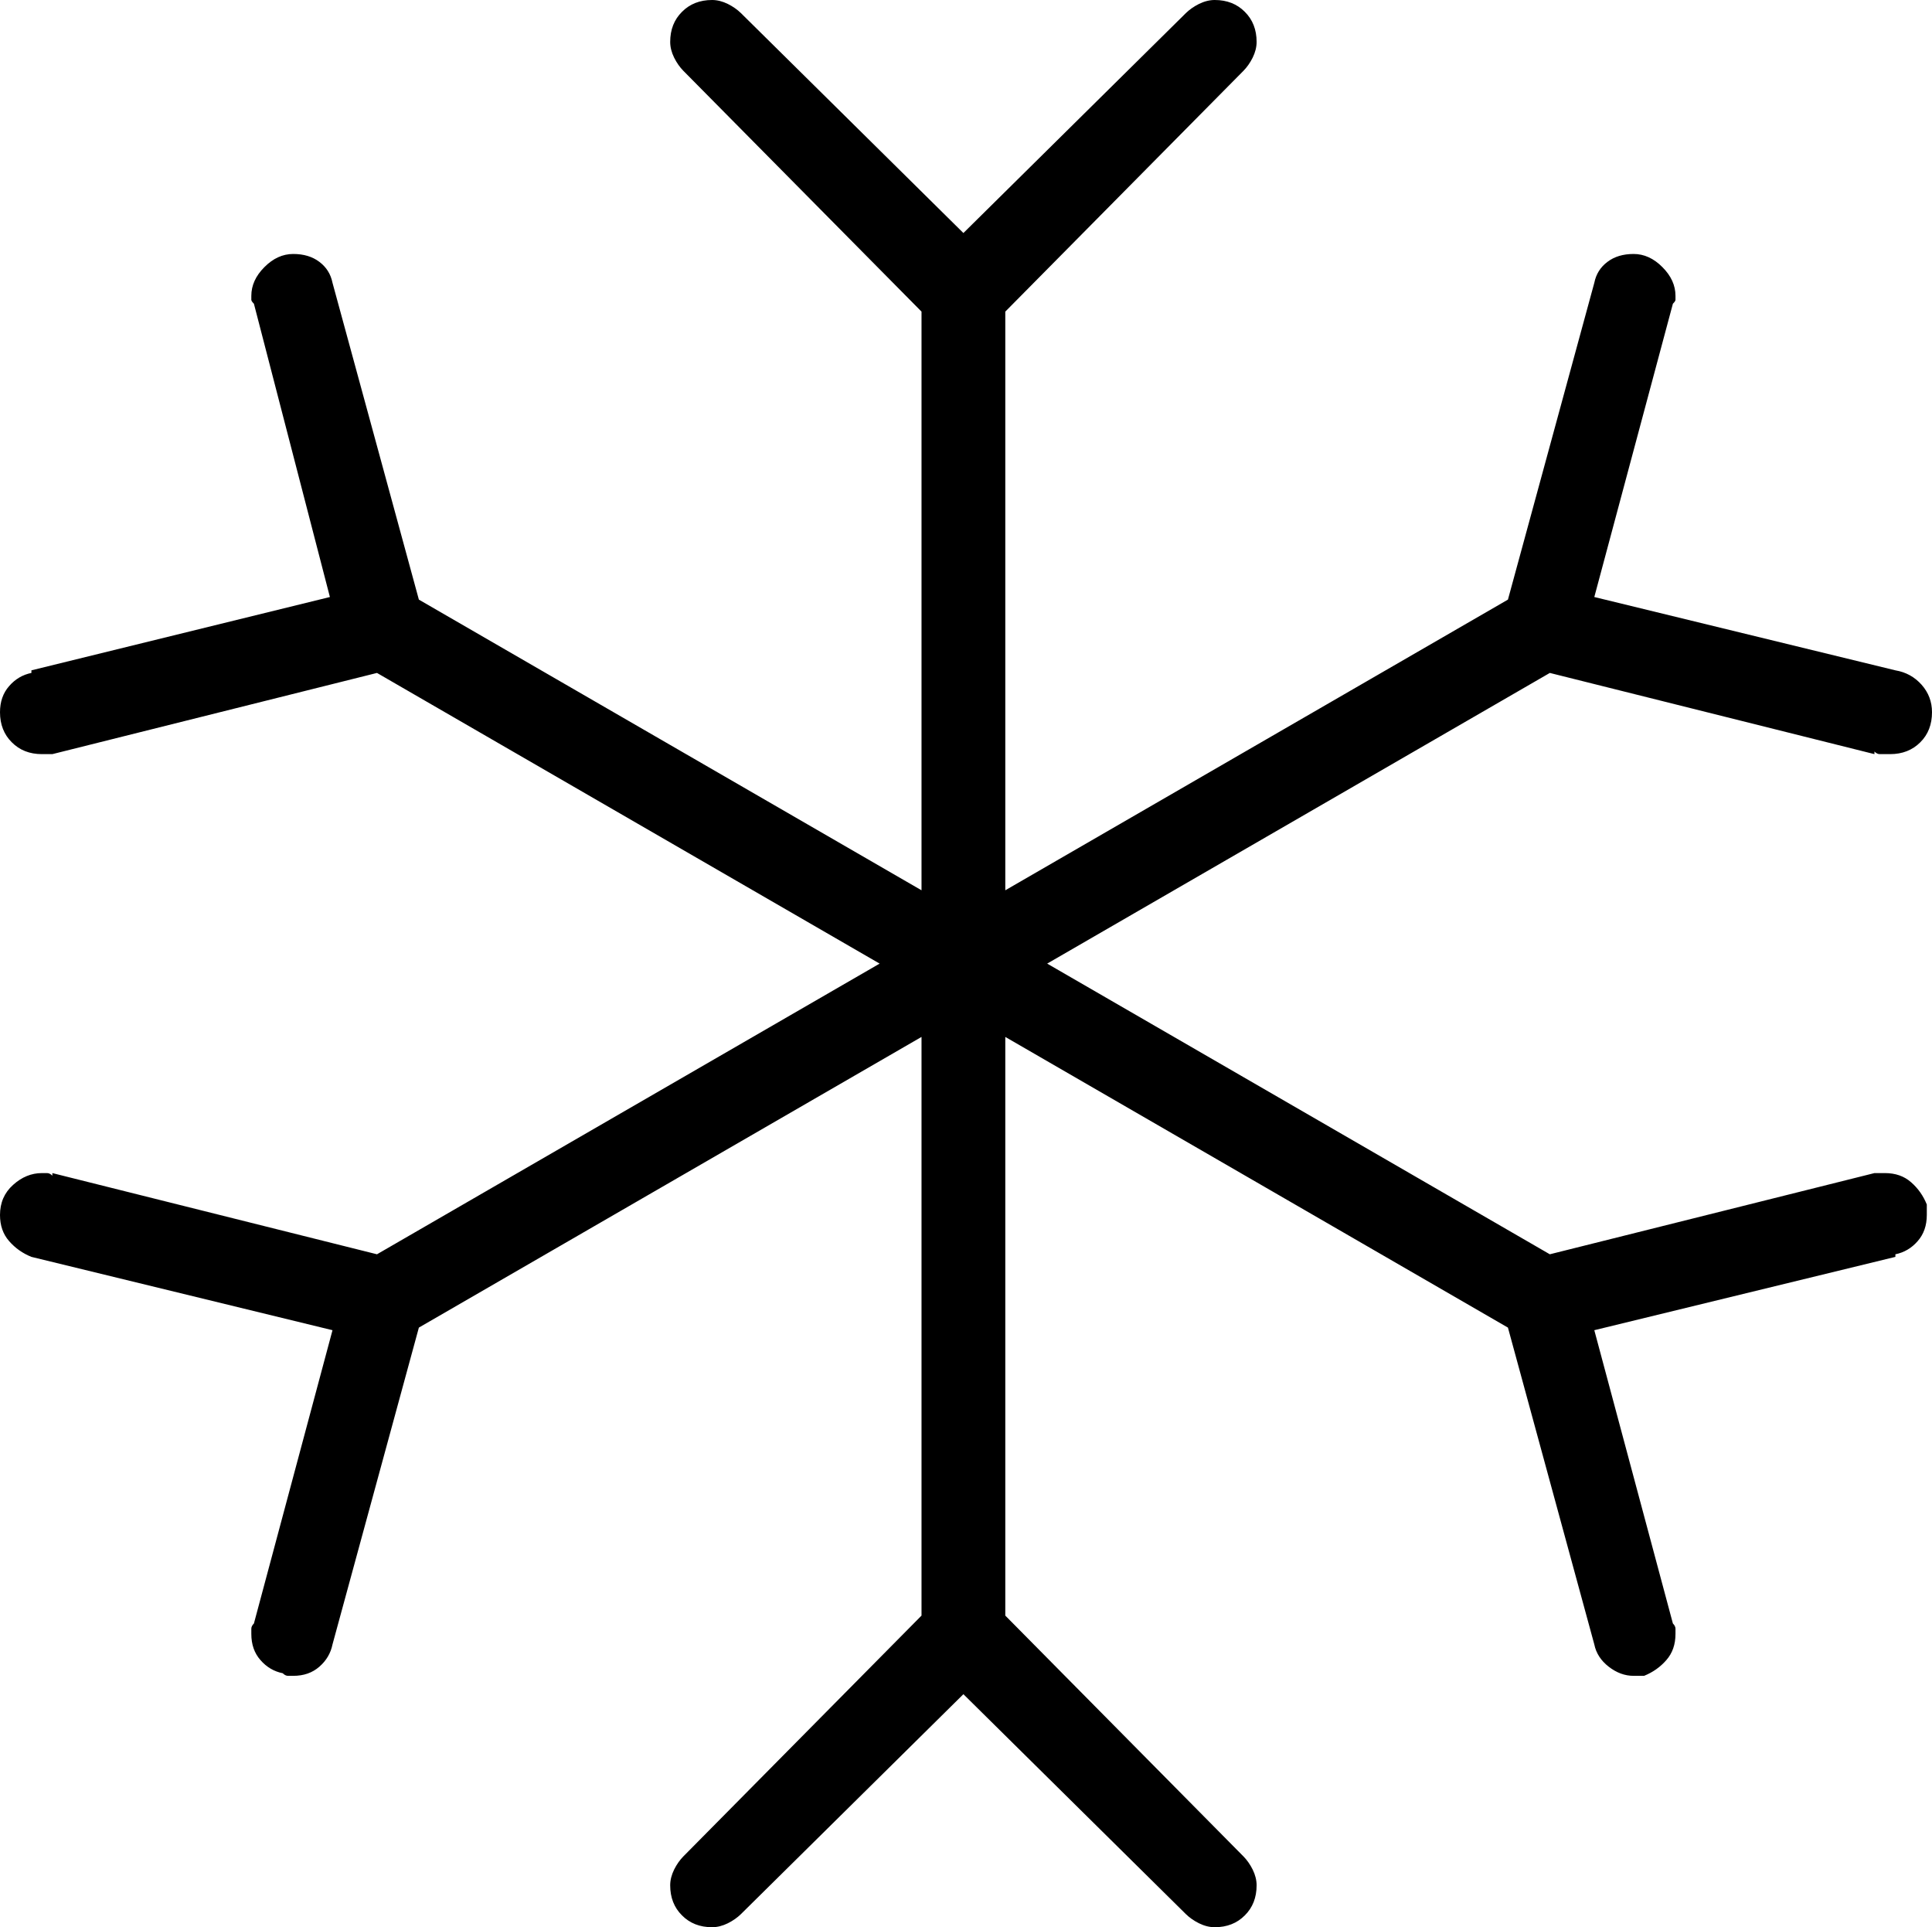
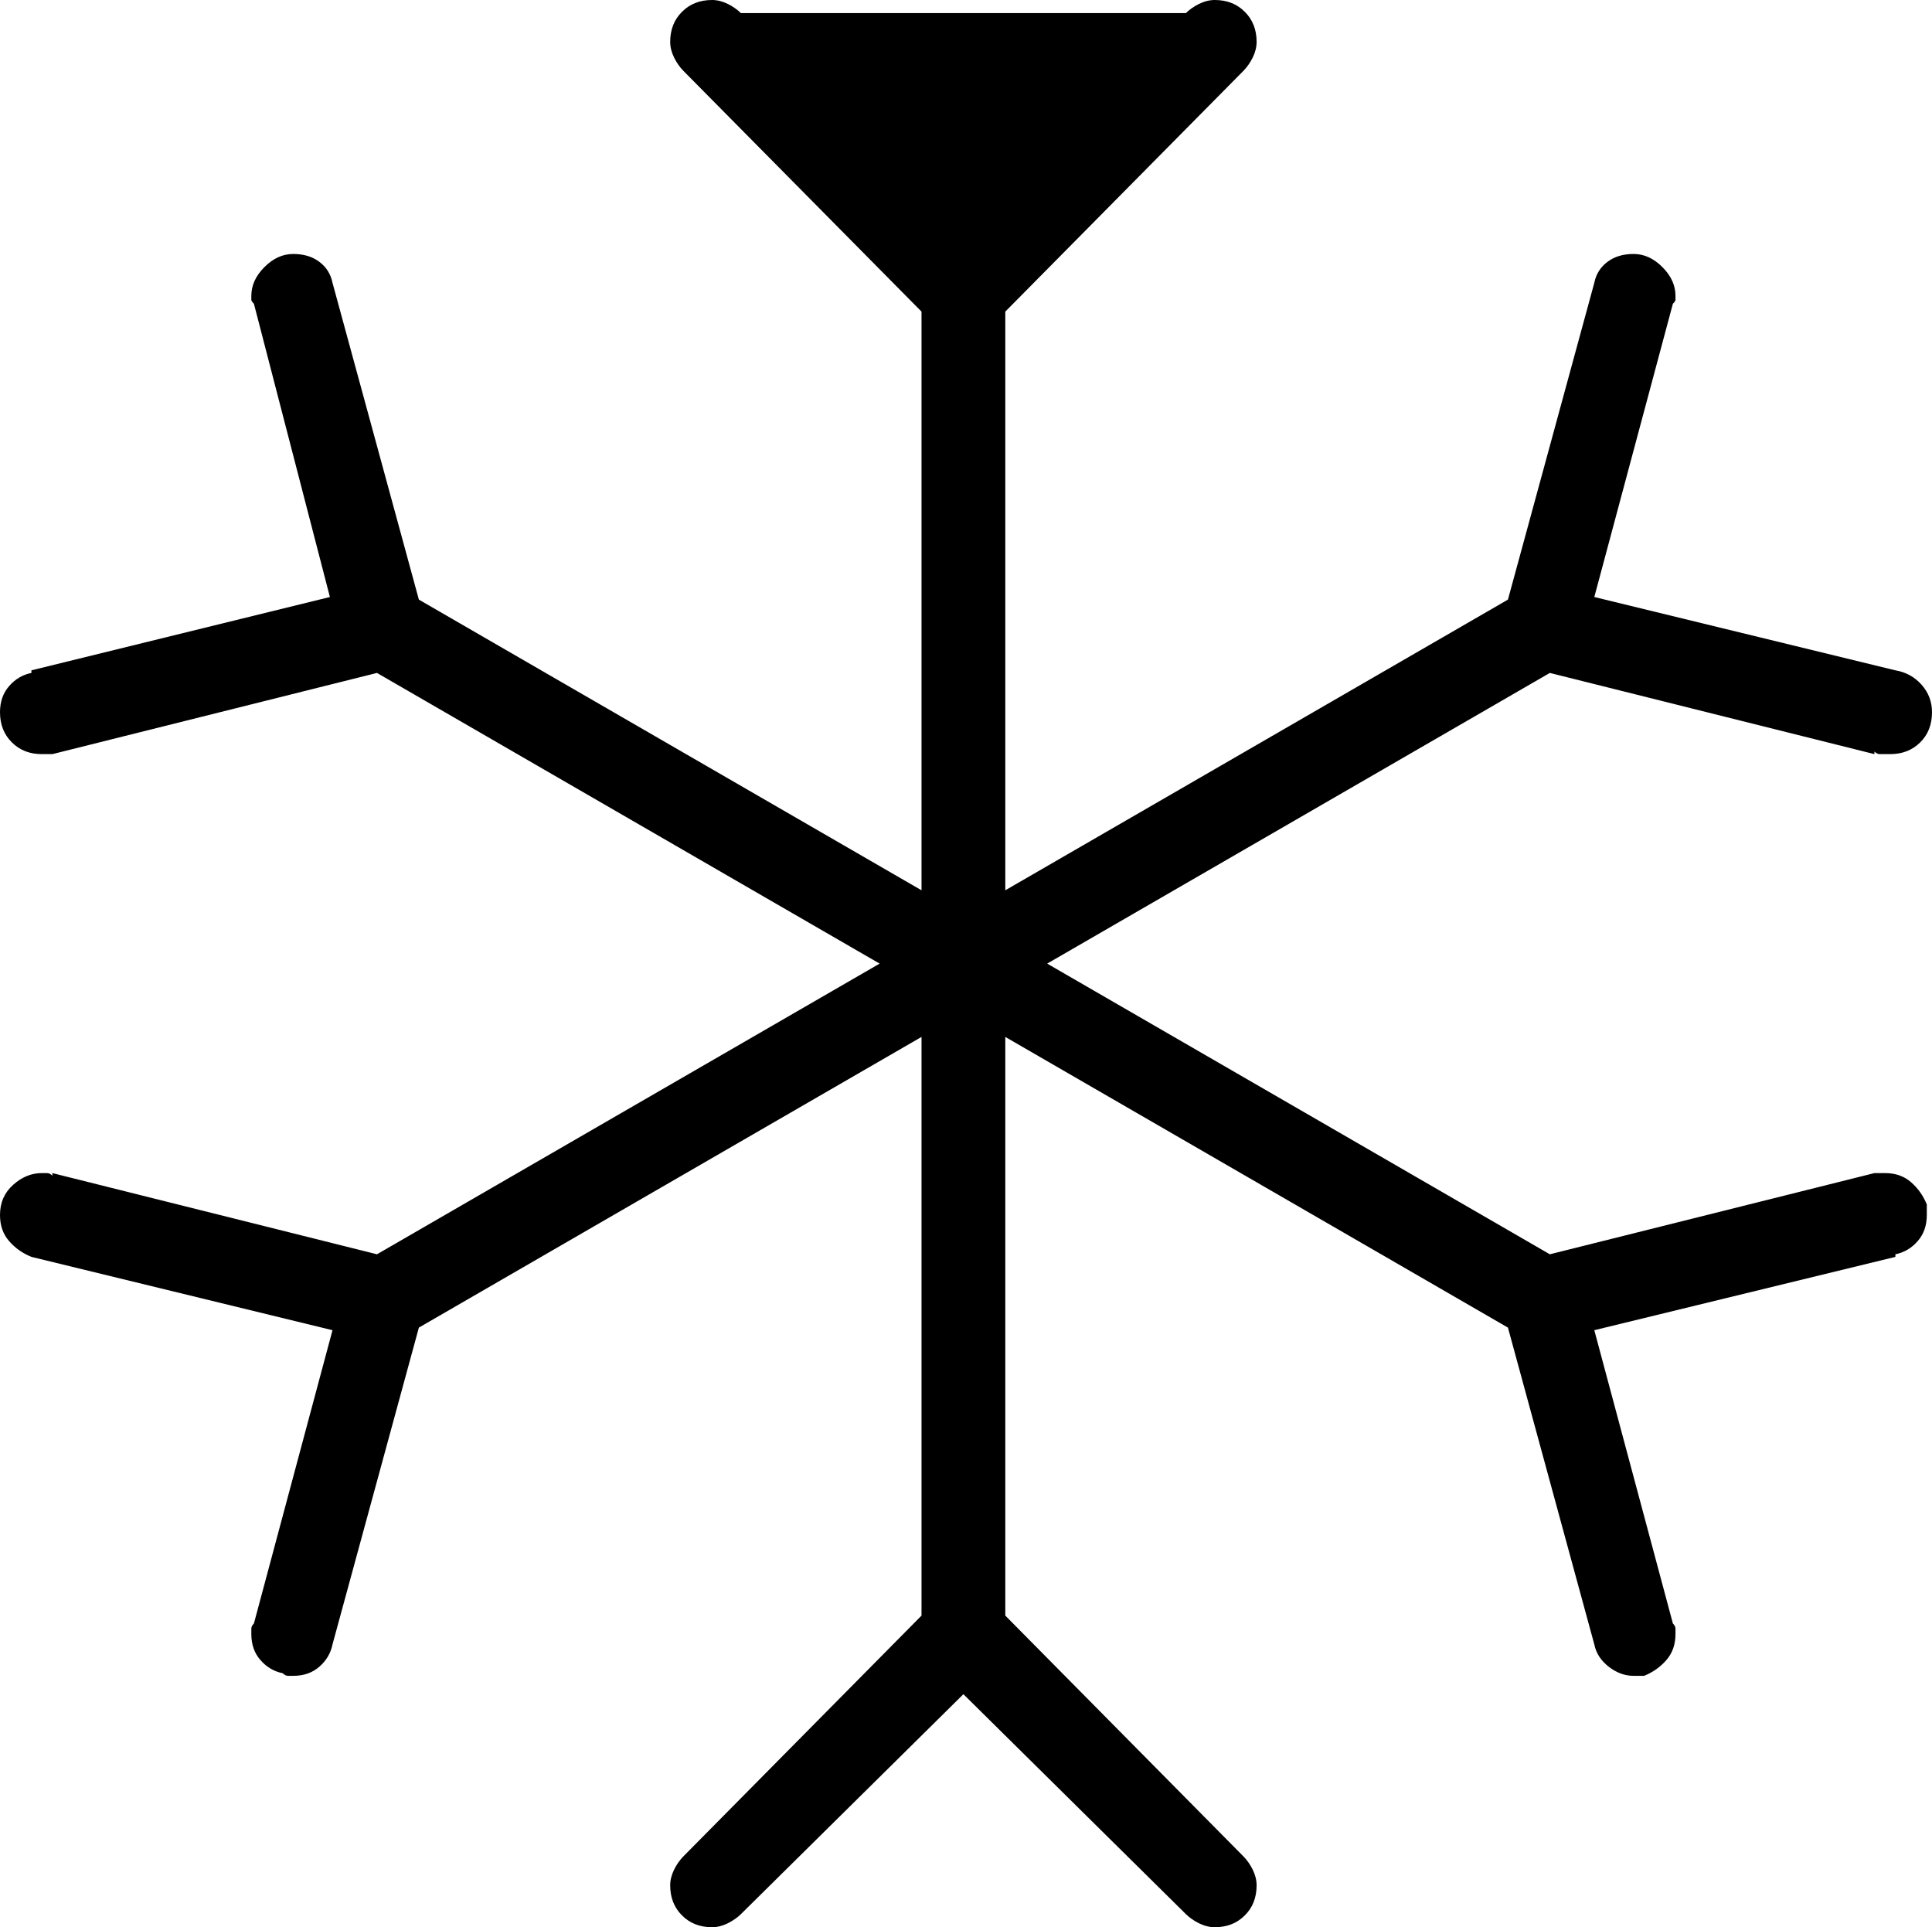
<svg xmlns="http://www.w3.org/2000/svg" style="" width="23.062" height="23" version="1.1">
-   <path d="M23 14.375 C23 14.396 23 14.417 23 14.438 C23 14.458 23 14.479 23 14.5 C23 14.625 22.964 14.729 22.891 14.812 C22.818 14.896 22.729 14.948 22.625 14.969 L22.625 15 L19.031 15.875 L19.969 19.375 C19.99 19.396 20 19.417 20 19.438 C20 19.458 20 19.479 20 19.5 C20 19.625 19.964 19.729 19.891 19.812 C19.818 19.896 19.729 19.958 19.625 20 L19.625 20 C19.604 20 19.583 20 19.562 20 C19.542 20 19.521 20 19.5 20 L19.5 20 C19.396 20 19.297 19.964 19.203 19.891 C19.109 19.818 19.052 19.729 19.031 19.625 L19.031 19.625 L18 15.844 L12 12.375 L12 19.281 L14.844 22.156 C14.885 22.198 14.922 22.25 14.953 22.312 C14.984 22.375 15 22.438 15 22.5 C15 22.646 14.953 22.766 14.859 22.859 C14.766 22.953 14.646 23 14.5 23 C14.438 23 14.375 22.984 14.312 22.953 C14.25 22.922 14.198 22.885 14.156 22.844 L11.5 20.219 L8.844 22.844 C8.802 22.885 8.75 22.922 8.688 22.953 C8.625 22.984 8.562 23 8.5 23 C8.354 23 8.234 22.953 8.141 22.859 C8.047 22.766 8 22.646 8 22.5 C8 22.438 8.016 22.375 8.047 22.312 C8.078 22.25 8.115 22.198 8.156 22.156 L11 19.281 L11 12.375 L5 15.844 L3.969 19.625 C3.948 19.729 3.896 19.818 3.812 19.891 C3.729 19.964 3.625 20 3.5 20 L3.5 20 C3.479 20 3.458 20 3.438 20 C3.417 20 3.396 19.99 3.375 19.969 L3.375 19.969 C3.271 19.948 3.182 19.896 3.109 19.812 C3.036 19.729 3 19.625 3 19.5 C3 19.479 3 19.458 3 19.438 C3 19.417 3.01 19.396 3.031 19.375 L3.031 19.375 L3.969 15.875 L0.375 15 C0.271 14.958 0.182 14.896 0.109 14.812 C0.036 14.729 0 14.625 0 14.5 C0 14.354 0.052 14.234 0.156 14.141 C0.26 14.047 0.375 14 0.5 14 C0.521 14 0.542 14 0.562 14 C0.583 14 0.604 14.01 0.625 14.031 L0.625 14 L4.5 14.969 L10.5 11.5 L4.5 8.031 L0.625 9 C0.604 9 0.583 9 0.562 9 C0.542 9 0.521 9 0.5 9 C0.5 9 0.5 9 0.5 9 C0.5 9 0.5 9 0.5 9 L0.5 9 C0.5 9 0.5 9 0.5 9 C0.5 9 0.5 9 0.5 9 C0.354 9 0.234 8.953 0.141 8.859 C0.047 8.766 0 8.646 0 8.5 C0 8.375 0.036 8.271 0.109 8.188 C0.182 8.104 0.271 8.052 0.375 8.031 L0.375 8 L3.938 7.125 L3.031 3.625 C3.01 3.604 3 3.589 3 3.578 C3 3.568 3 3.552 3 3.531 C3 3.406 3.052 3.292 3.156 3.188 C3.26 3.083 3.375 3.031 3.5 3.031 C3.625 3.031 3.729 3.062 3.812 3.125 C3.896 3.188 3.948 3.271 3.969 3.375 L3.969 3.375 L5 7.156 L11 10.625 L11 3.719 L8.156 0.844 C8.115 0.802 8.078 0.75 8.047 0.688 C8.016 0.625 8 0.562 8 0.5 C8 0.354 8.047 0.234 8.141 0.141 C8.234 0.047 8.354 -0 8.5 -0 C8.562 -0 8.625 0.016 8.688 0.047 C8.75 0.078 8.802 0.115 8.844 0.156 L11.5 2.781 L14.156 0.156 C14.198 0.115 14.25 0.078 14.312 0.047 C14.375 0.016 14.438 -0 14.5 -0 C14.646 -0 14.766 0.047 14.859 0.141 C14.953 0.234 15 0.354 15 0.5 C15 0.562 14.984 0.625 14.953 0.688 C14.922 0.75 14.885 0.802 14.844 0.844 L12 3.719 L12 10.625 L18 7.156 L19.031 3.375 C19.052 3.271 19.104 3.188 19.188 3.125 C19.271 3.062 19.375 3.031 19.5 3.031 C19.625 3.031 19.74 3.083 19.844 3.188 C19.948 3.292 20 3.406 20 3.531 C20 3.552 20 3.568 20 3.578 C20 3.589 19.99 3.604 19.969 3.625 L19.969 3.625 L19.031 7.125 L22.625 8 C22.75 8.021 22.854 8.078 22.938 8.172 C23.021 8.266 23.062 8.375 23.062 8.5 C23.062 8.646 23.016 8.766 22.922 8.859 C22.828 8.953 22.708 9 22.562 9 C22.542 9 22.526 9 22.516 9 C22.505 9 22.5 9 22.5 9 L22.5 9 C22.5 9 22.5 9 22.5 9 C22.5 9 22.5 9 22.5 9 C22.479 9 22.458 9 22.438 9 C22.417 9 22.396 8.99 22.375 8.969 L22.375 9 L18.5 8.031 L12.5 11.5 L18.5 14.969 L22.375 14 C22.396 14 22.417 14 22.438 14 C22.458 14 22.479 14 22.5 14 C22.625 14 22.729 14.036 22.812 14.109 C22.896 14.182 22.958 14.271 23 14.375 L23 14.375 Z M27.5 25.5" style="fill:black" />
+   <path d="M23 14.375 C23 14.396 23 14.417 23 14.438 C23 14.458 23 14.479 23 14.5 C23 14.625 22.964 14.729 22.891 14.812 C22.818 14.896 22.729 14.948 22.625 14.969 L22.625 15 L19.031 15.875 L19.969 19.375 C19.99 19.396 20 19.417 20 19.438 C20 19.458 20 19.479 20 19.5 C20 19.625 19.964 19.729 19.891 19.812 C19.818 19.896 19.729 19.958 19.625 20 L19.625 20 C19.604 20 19.583 20 19.562 20 C19.542 20 19.521 20 19.5 20 L19.5 20 C19.396 20 19.297 19.964 19.203 19.891 C19.109 19.818 19.052 19.729 19.031 19.625 L19.031 19.625 L18 15.844 L12 12.375 L12 19.281 L14.844 22.156 C14.885 22.198 14.922 22.25 14.953 22.312 C14.984 22.375 15 22.438 15 22.5 C15 22.646 14.953 22.766 14.859 22.859 C14.766 22.953 14.646 23 14.5 23 C14.438 23 14.375 22.984 14.312 22.953 C14.25 22.922 14.198 22.885 14.156 22.844 L11.5 20.219 L8.844 22.844 C8.802 22.885 8.75 22.922 8.688 22.953 C8.625 22.984 8.562 23 8.5 23 C8.354 23 8.234 22.953 8.141 22.859 C8.047 22.766 8 22.646 8 22.5 C8 22.438 8.016 22.375 8.047 22.312 C8.078 22.25 8.115 22.198 8.156 22.156 L11 19.281 L11 12.375 L5 15.844 L3.969 19.625 C3.948 19.729 3.896 19.818 3.812 19.891 C3.729 19.964 3.625 20 3.5 20 L3.5 20 C3.479 20 3.458 20 3.438 20 C3.417 20 3.396 19.99 3.375 19.969 L3.375 19.969 C3.271 19.948 3.182 19.896 3.109 19.812 C3.036 19.729 3 19.625 3 19.5 C3 19.479 3 19.458 3 19.438 C3 19.417 3.01 19.396 3.031 19.375 L3.031 19.375 L3.969 15.875 L0.375 15 C0.271 14.958 0.182 14.896 0.109 14.812 C0.036 14.729 0 14.625 0 14.5 C0 14.354 0.052 14.234 0.156 14.141 C0.26 14.047 0.375 14 0.5 14 C0.521 14 0.542 14 0.562 14 C0.583 14 0.604 14.01 0.625 14.031 L0.625 14 L4.5 14.969 L10.5 11.5 L4.5 8.031 L0.625 9 C0.604 9 0.583 9 0.562 9 C0.542 9 0.521 9 0.5 9 C0.5 9 0.5 9 0.5 9 C0.5 9 0.5 9 0.5 9 L0.5 9 C0.5 9 0.5 9 0.5 9 C0.5 9 0.5 9 0.5 9 C0.354 9 0.234 8.953 0.141 8.859 C0.047 8.766 0 8.646 0 8.5 C0 8.375 0.036 8.271 0.109 8.188 C0.182 8.104 0.271 8.052 0.375 8.031 L0.375 8 L3.938 7.125 L3.031 3.625 C3.01 3.604 3 3.589 3 3.578 C3 3.568 3 3.552 3 3.531 C3 3.406 3.052 3.292 3.156 3.188 C3.26 3.083 3.375 3.031 3.5 3.031 C3.625 3.031 3.729 3.062 3.812 3.125 C3.896 3.188 3.948 3.271 3.969 3.375 L3.969 3.375 L5 7.156 L11 10.625 L11 3.719 L8.156 0.844 C8.115 0.802 8.078 0.75 8.047 0.688 C8.016 0.625 8 0.562 8 0.5 C8 0.354 8.047 0.234 8.141 0.141 C8.234 0.047 8.354 -0 8.5 -0 C8.562 -0 8.625 0.016 8.688 0.047 C8.75 0.078 8.802 0.115 8.844 0.156 L14.156 0.156 C14.198 0.115 14.25 0.078 14.312 0.047 C14.375 0.016 14.438 -0 14.5 -0 C14.646 -0 14.766 0.047 14.859 0.141 C14.953 0.234 15 0.354 15 0.5 C15 0.562 14.984 0.625 14.953 0.688 C14.922 0.75 14.885 0.802 14.844 0.844 L12 3.719 L12 10.625 L18 7.156 L19.031 3.375 C19.052 3.271 19.104 3.188 19.188 3.125 C19.271 3.062 19.375 3.031 19.5 3.031 C19.625 3.031 19.74 3.083 19.844 3.188 C19.948 3.292 20 3.406 20 3.531 C20 3.552 20 3.568 20 3.578 C20 3.589 19.99 3.604 19.969 3.625 L19.969 3.625 L19.031 7.125 L22.625 8 C22.75 8.021 22.854 8.078 22.938 8.172 C23.021 8.266 23.062 8.375 23.062 8.5 C23.062 8.646 23.016 8.766 22.922 8.859 C22.828 8.953 22.708 9 22.562 9 C22.542 9 22.526 9 22.516 9 C22.505 9 22.5 9 22.5 9 L22.5 9 C22.5 9 22.5 9 22.5 9 C22.5 9 22.5 9 22.5 9 C22.479 9 22.458 9 22.438 9 C22.417 9 22.396 8.99 22.375 8.969 L22.375 9 L18.5 8.031 L12.5 11.5 L18.5 14.969 L22.375 14 C22.396 14 22.417 14 22.438 14 C22.458 14 22.479 14 22.5 14 C22.625 14 22.729 14.036 22.812 14.109 C22.896 14.182 22.958 14.271 23 14.375 L23 14.375 Z M27.5 25.5" style="fill:black" />
</svg>